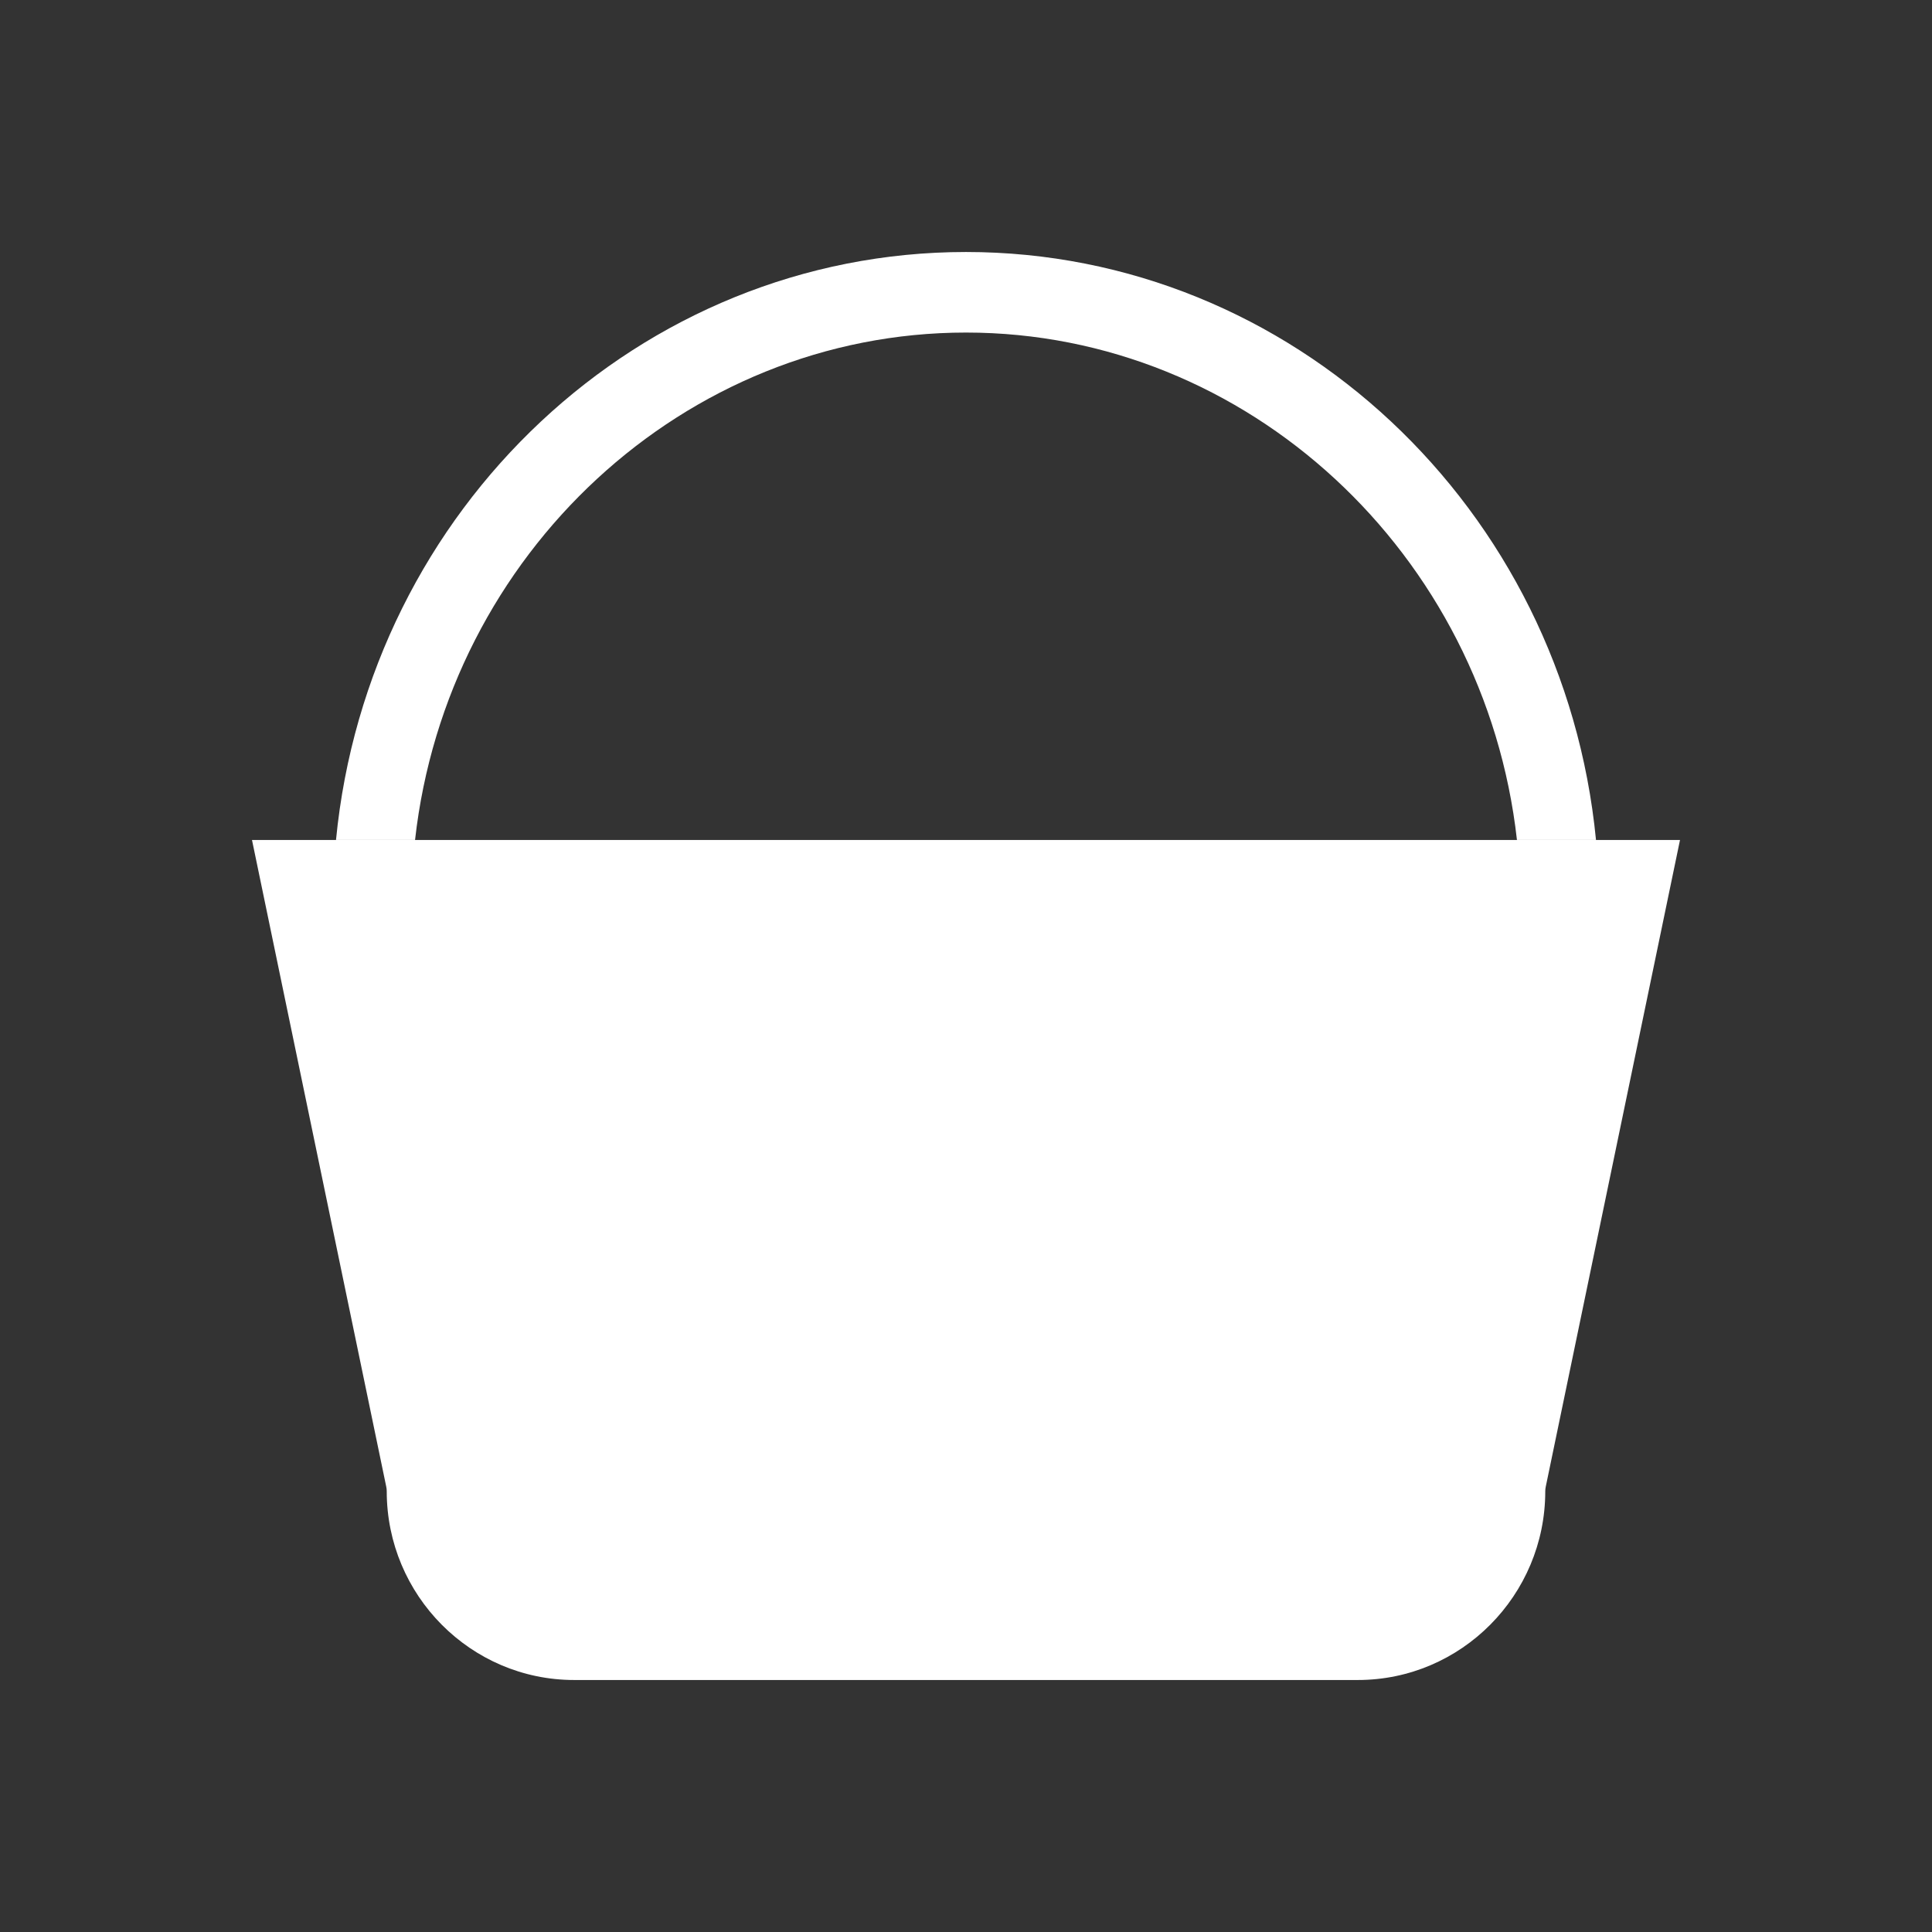
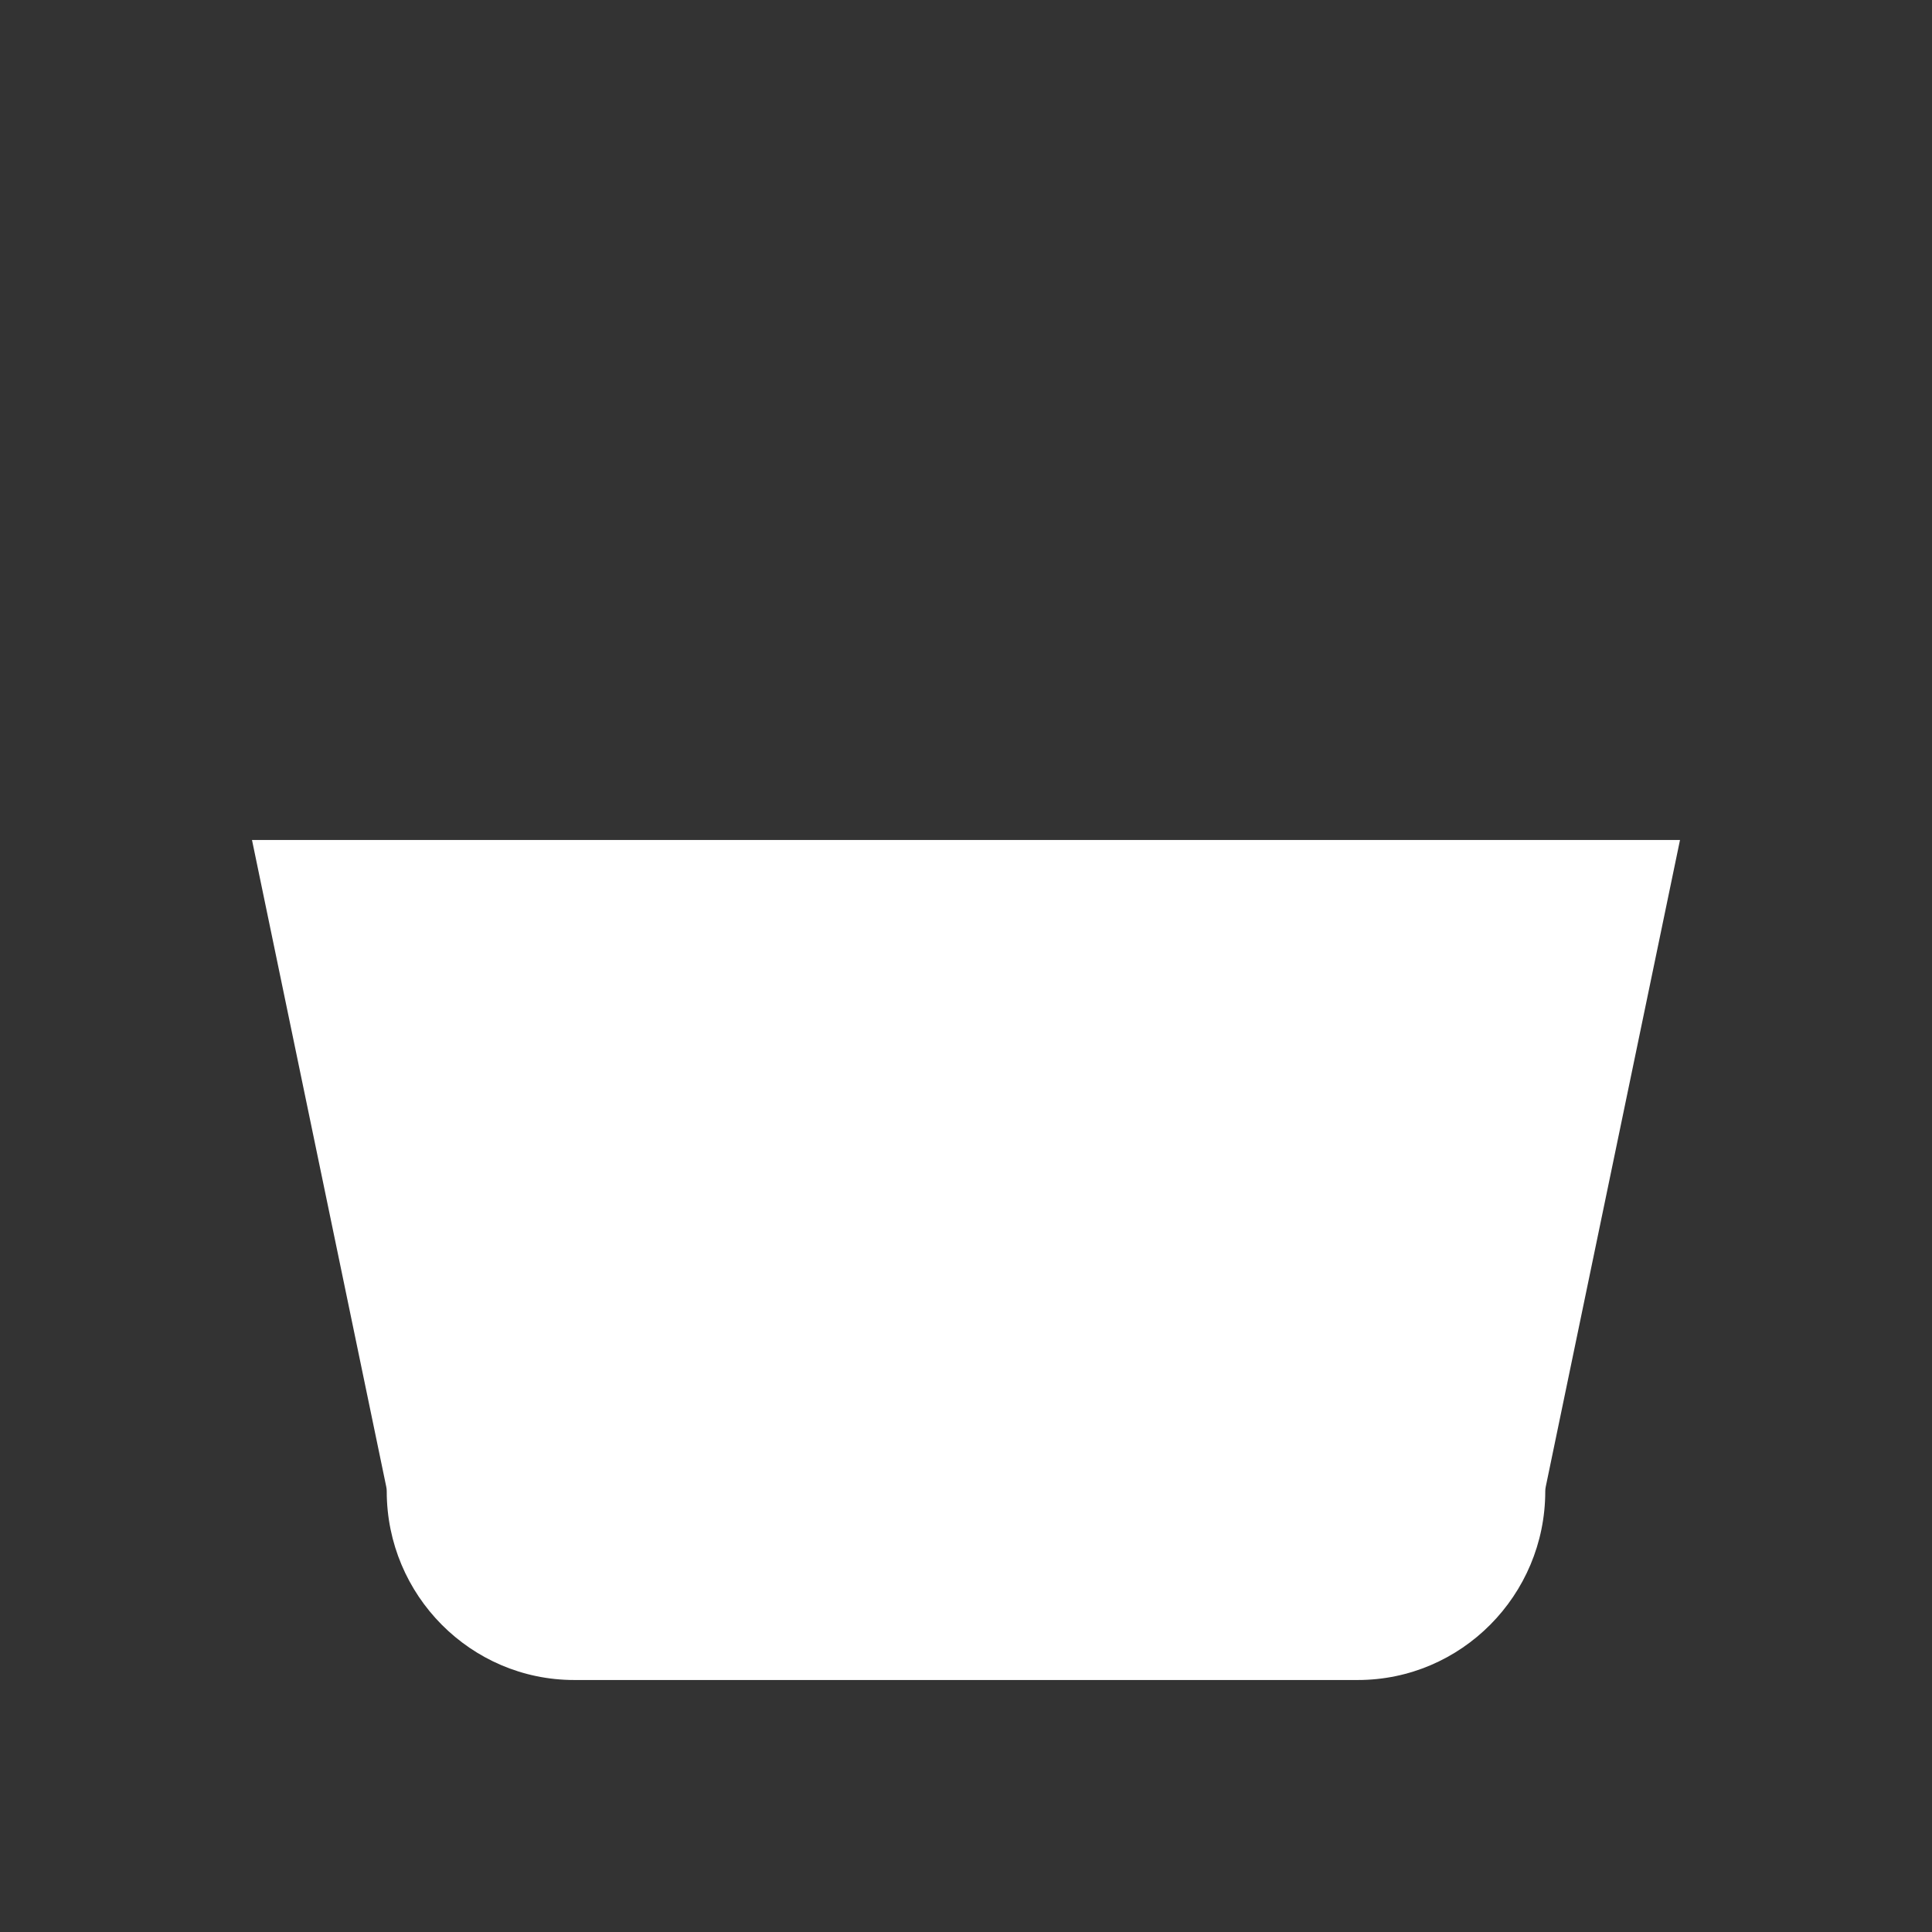
<svg xmlns="http://www.w3.org/2000/svg" width="23" height="23" viewBox="0 0 23 23" fill="none">
  <rect x="0" y="0" width="23" height="23" fill="#333333" stroke="none" />
  <path d="M4.598 17.698C4.602 17.716 4.604 17.735 4.604 17.753C4.604 18.992 5.605 20 6.835 20H16.165C17.395 20 18.396 18.992 18.396 17.753C18.396 17.735 18.398 17.716 18.402 17.698L20 10H3L4.598 17.698Z" fill="white" />
-   <path d="M4 10H4.941C5.322 6.592 8.149 3.959 11.5 3.959C14.851 3.959 17.678 6.592 18.059 10H19C18.616 6.05 15.38 3 11.5 3C7.62 3 4.384 6.05 4 10Z" fill="white" />
</svg>